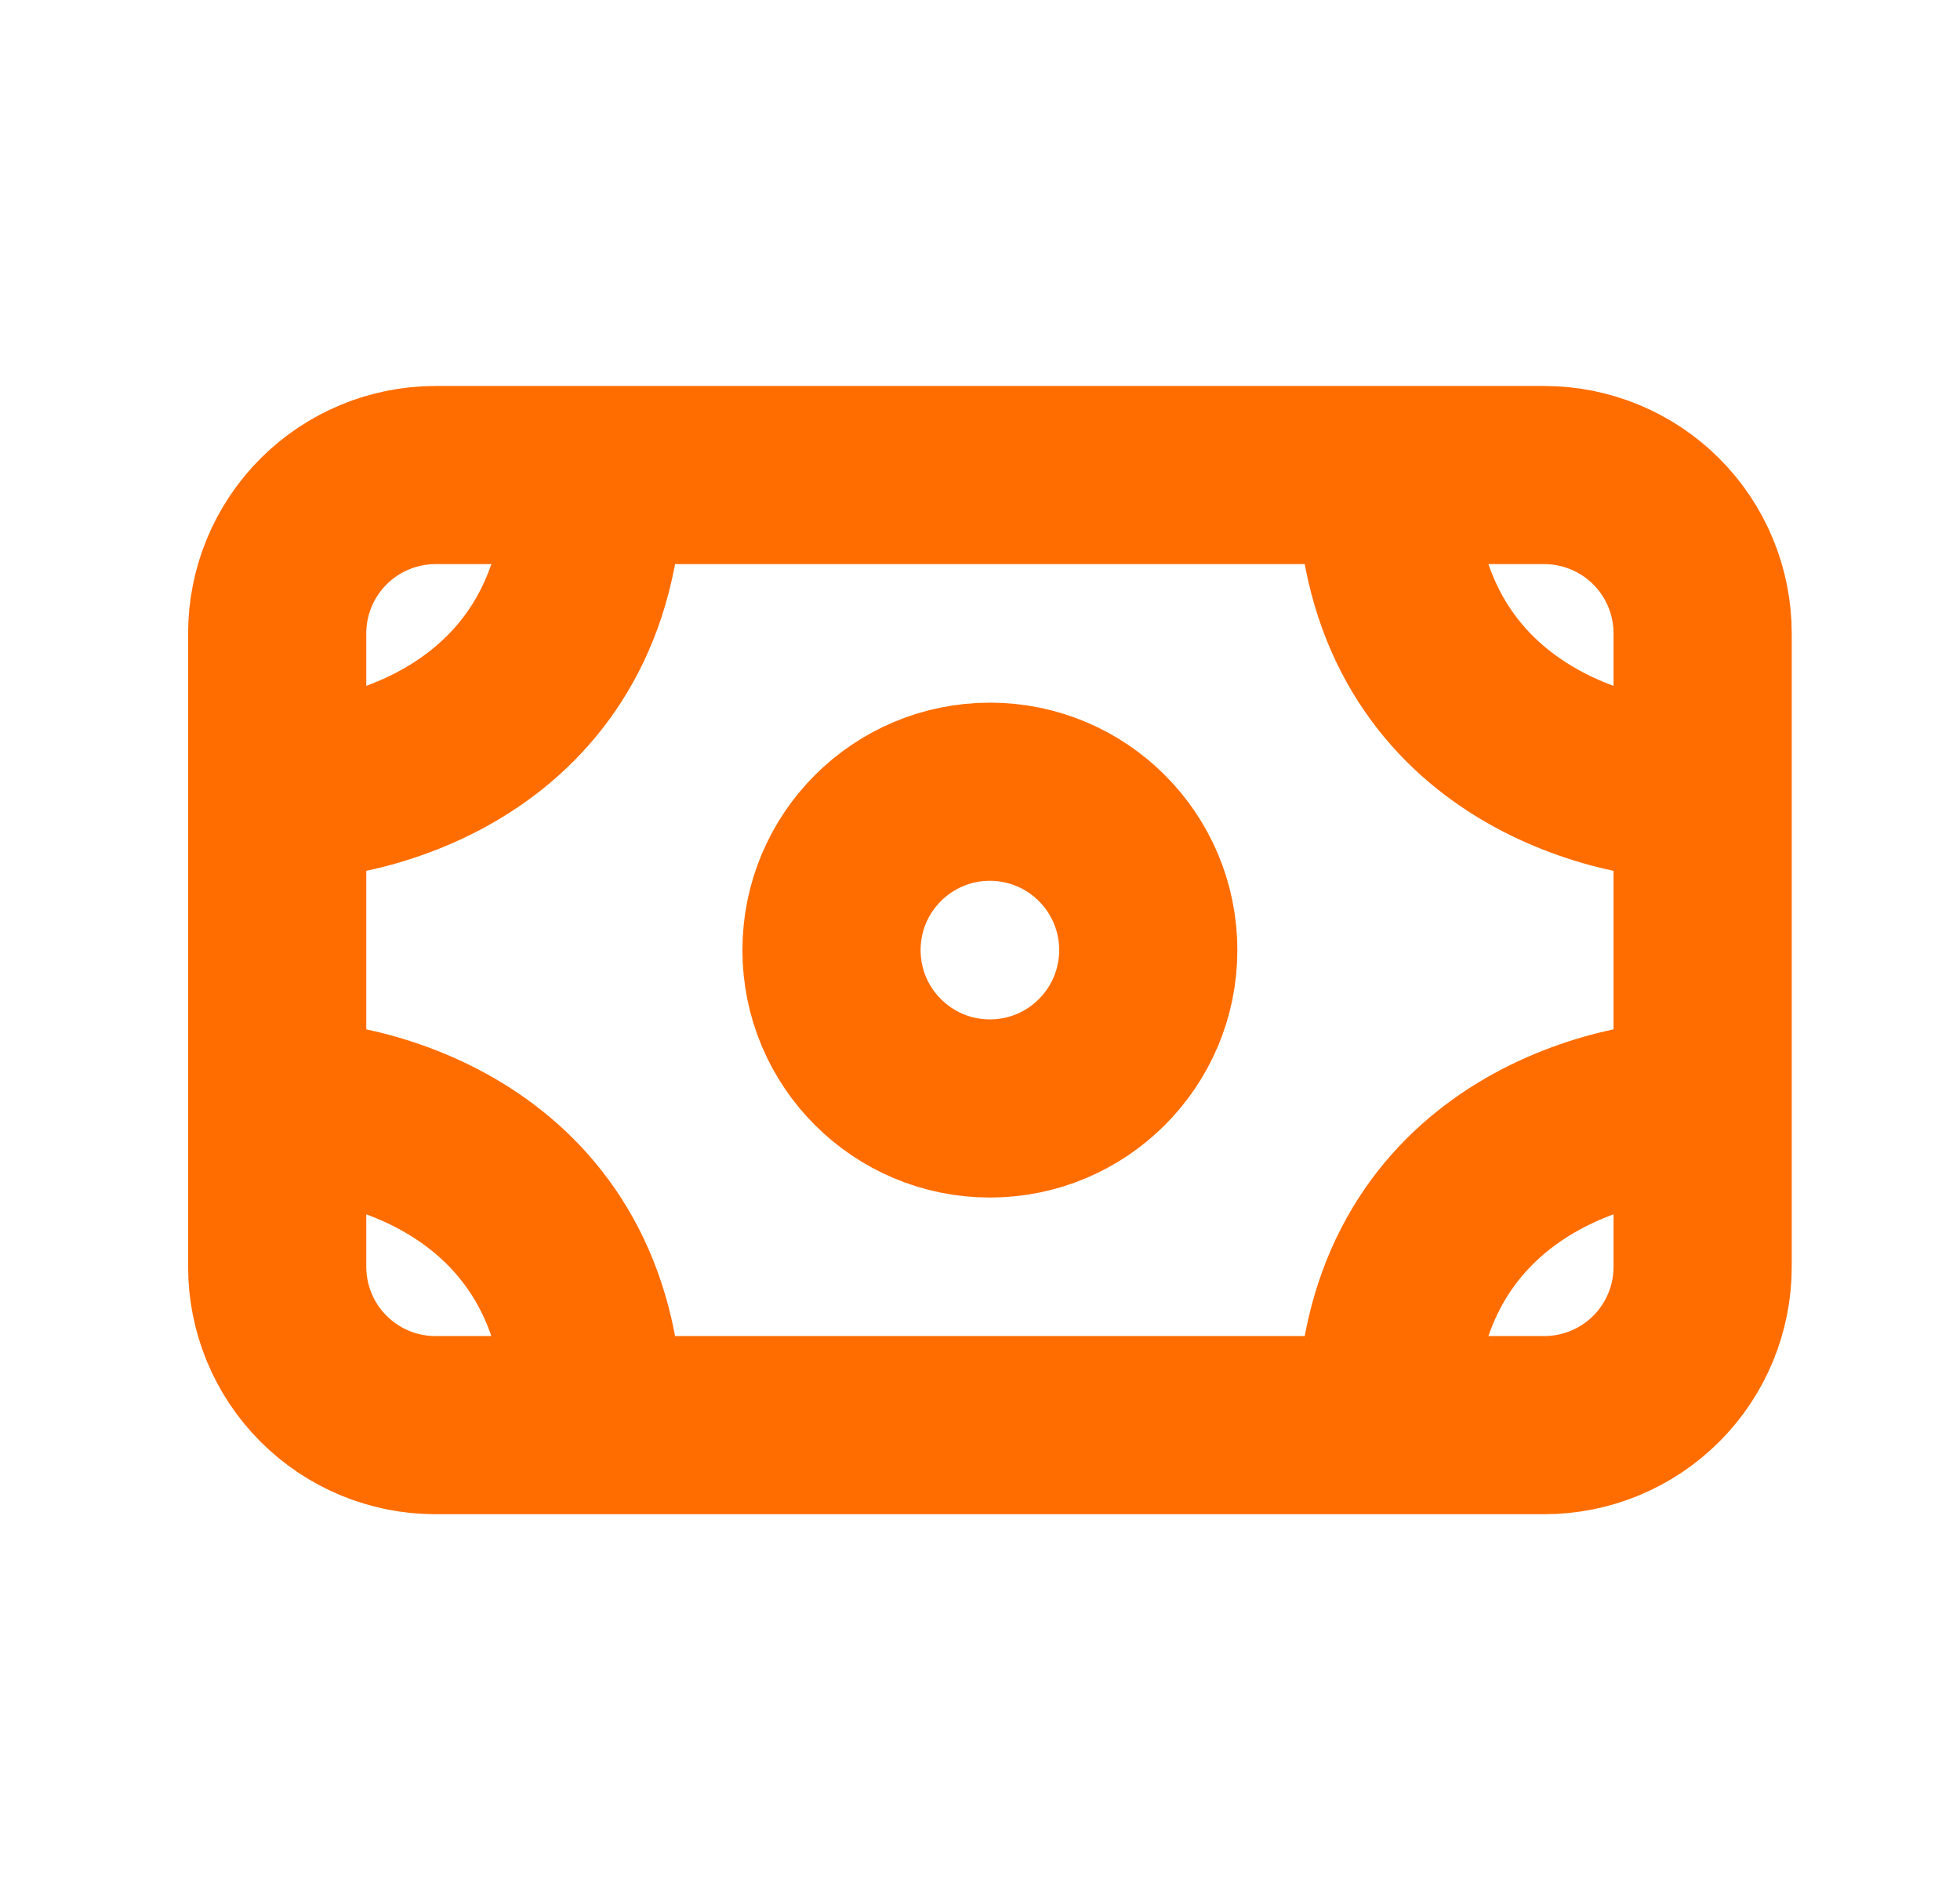
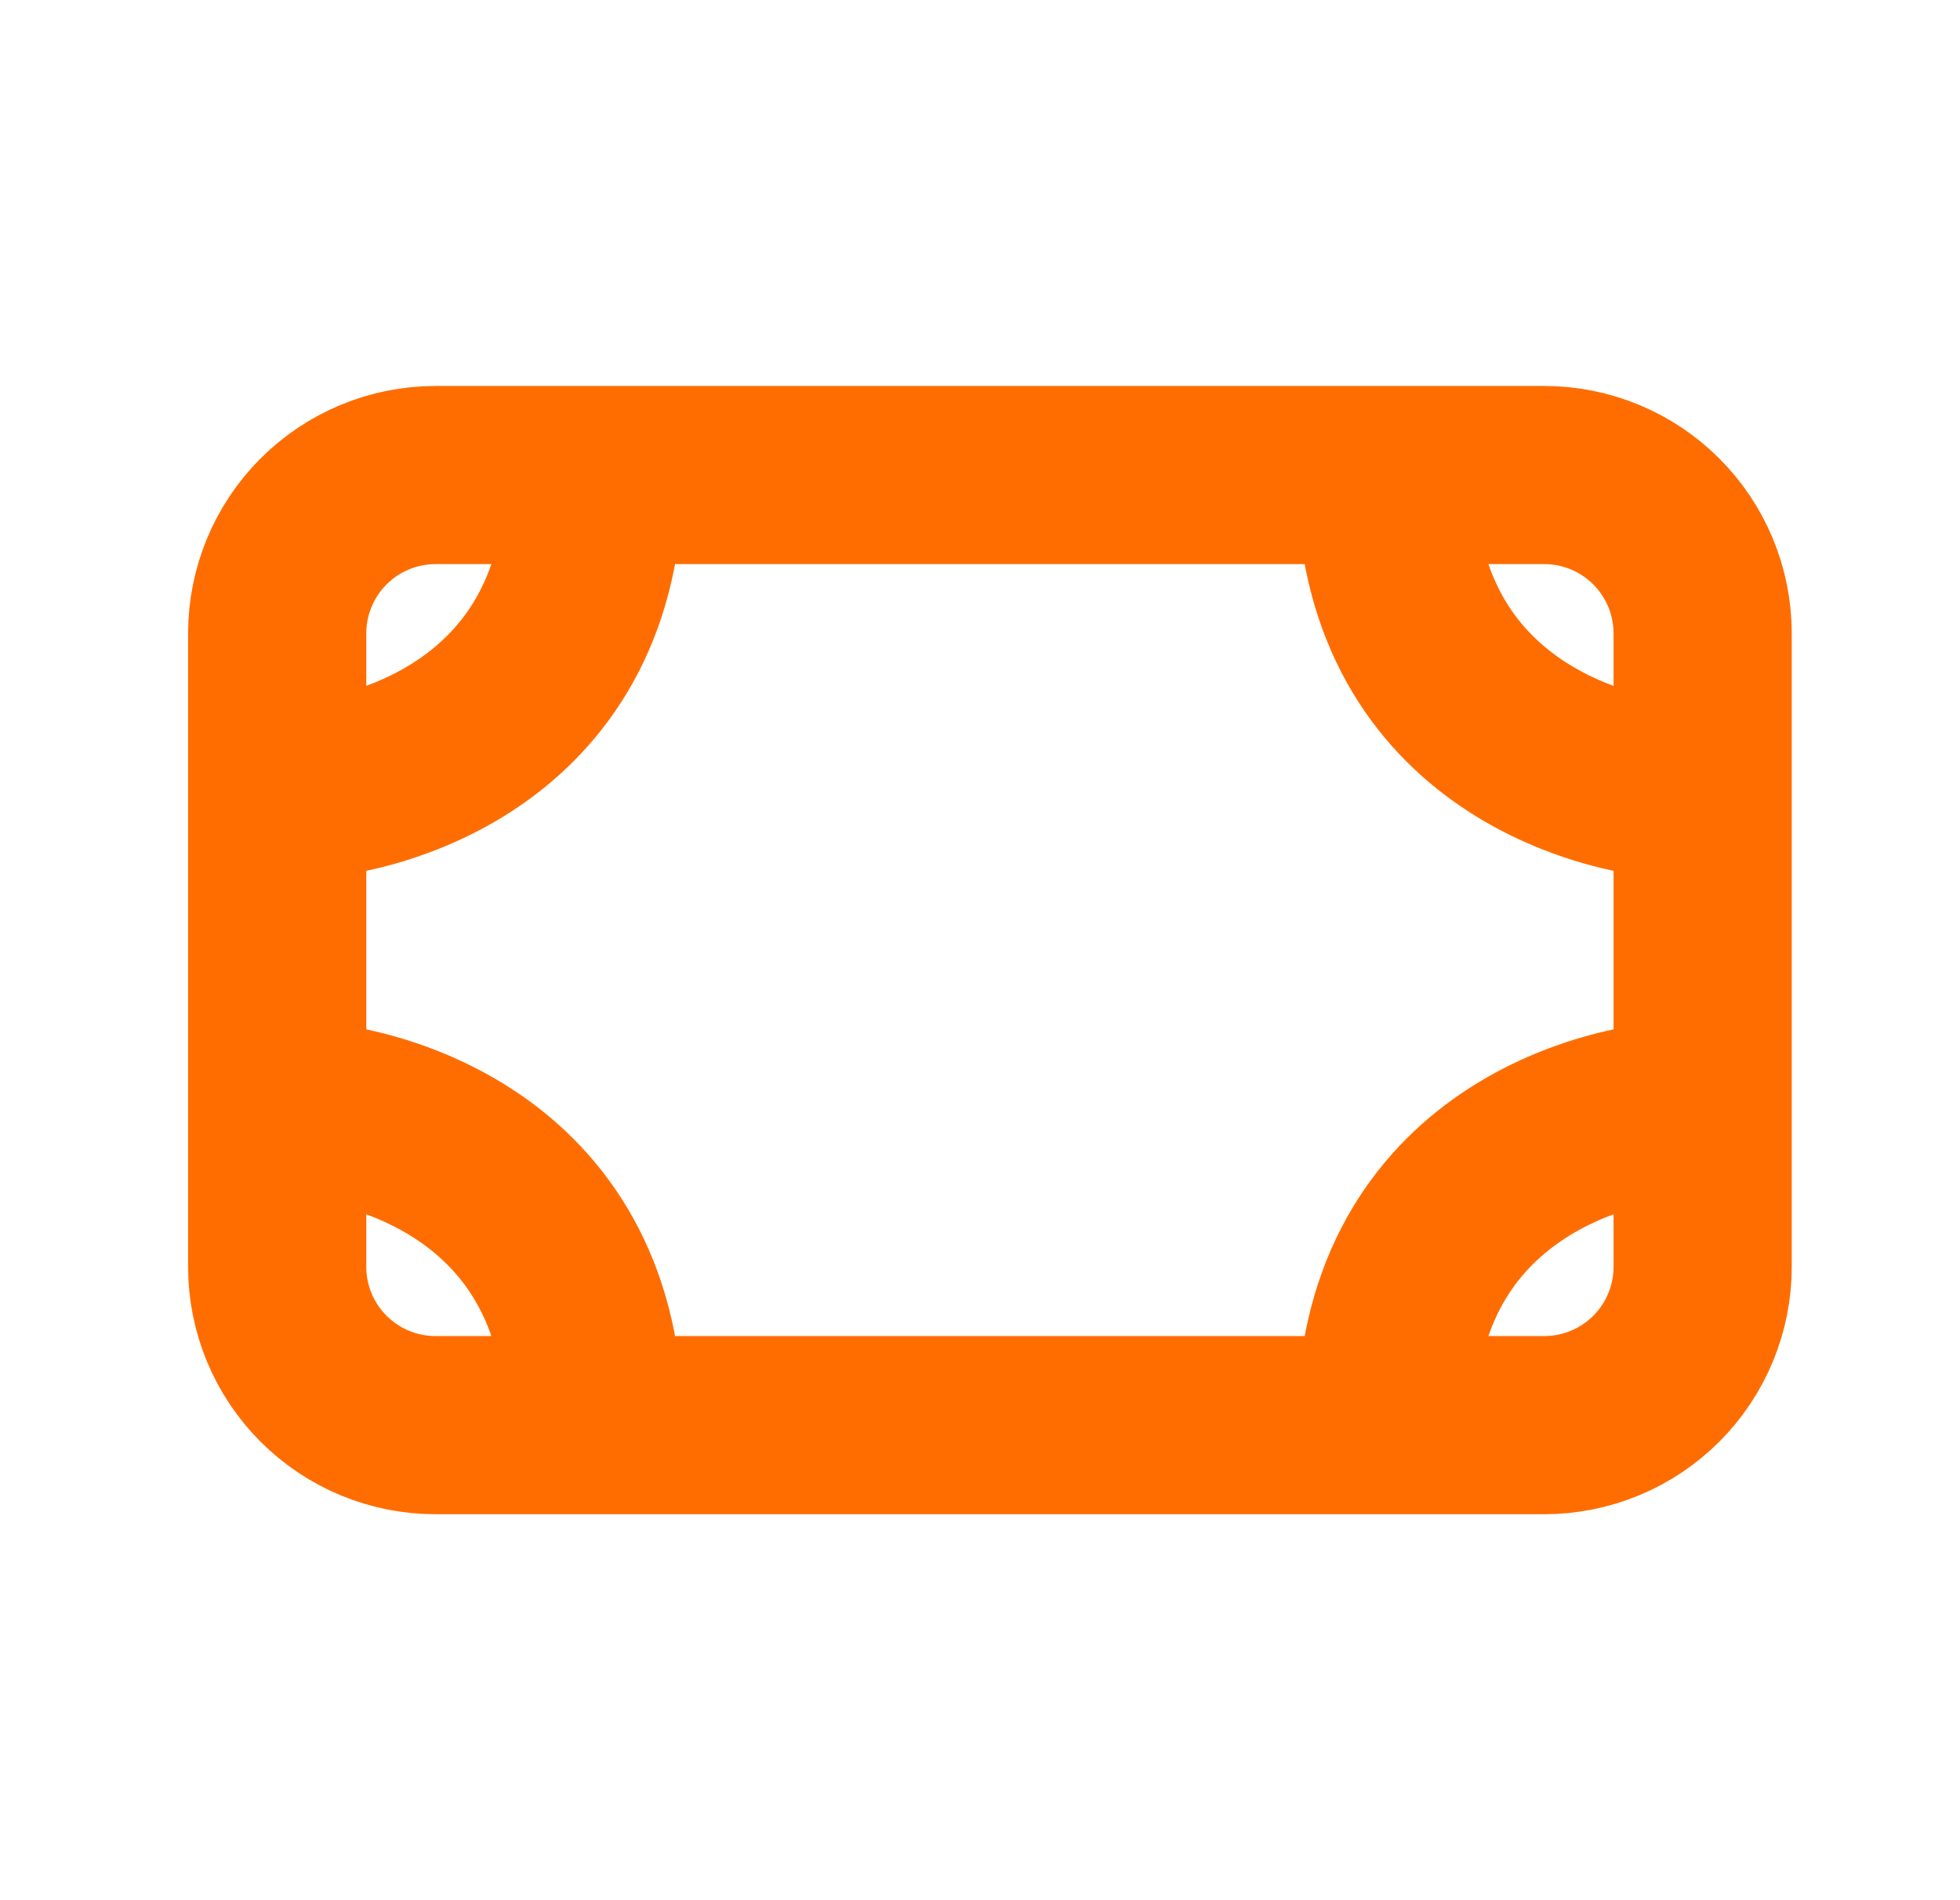
<svg xmlns="http://www.w3.org/2000/svg" width="33" height="32" viewBox="0 0 33 32" fill="none">
  <path d="M4.667 13.333V10.667C4.667 9.959 4.948 9.281 5.448 8.781C5.948 8.281 6.626 8 7.333 8H10M4.667 13.333C6.444 13.333 10 12.267 10 8M4.667 13.333V18.667M10 8H23.333M4.667 18.667V21.333C4.667 22.041 4.948 22.719 5.448 23.219C5.948 23.719 6.626 24 7.333 24H10M4.667 18.667C6.444 18.667 10 19.733 10 24M28.667 13.333V10.667C28.667 9.959 28.386 9.281 27.886 8.781C27.386 8.281 26.707 8 26 8H23.333M28.667 13.333C26.889 13.333 23.333 12.267 23.333 8M28.667 13.333V18.667M28.667 18.667V21.333C28.667 22.041 28.386 22.719 27.886 23.219C27.386 23.719 26.707 24 26 24H23.333M28.667 18.667C26.889 18.667 23.333 19.733 23.333 24M23.333 24H10" stroke="#FF6D00" stroke-width="3" stroke-linecap="round" stroke-linejoin="round" />
-   <path d="M16.667 18.667C18.139 18.667 19.333 17.473 19.333 16C19.333 14.527 18.139 13.333 16.667 13.333C15.194 13.333 14 14.527 14 16C14 17.473 15.194 18.667 16.667 18.667Z" stroke="#FF6D00" stroke-width="3" stroke-linecap="round" stroke-linejoin="round" />
</svg>